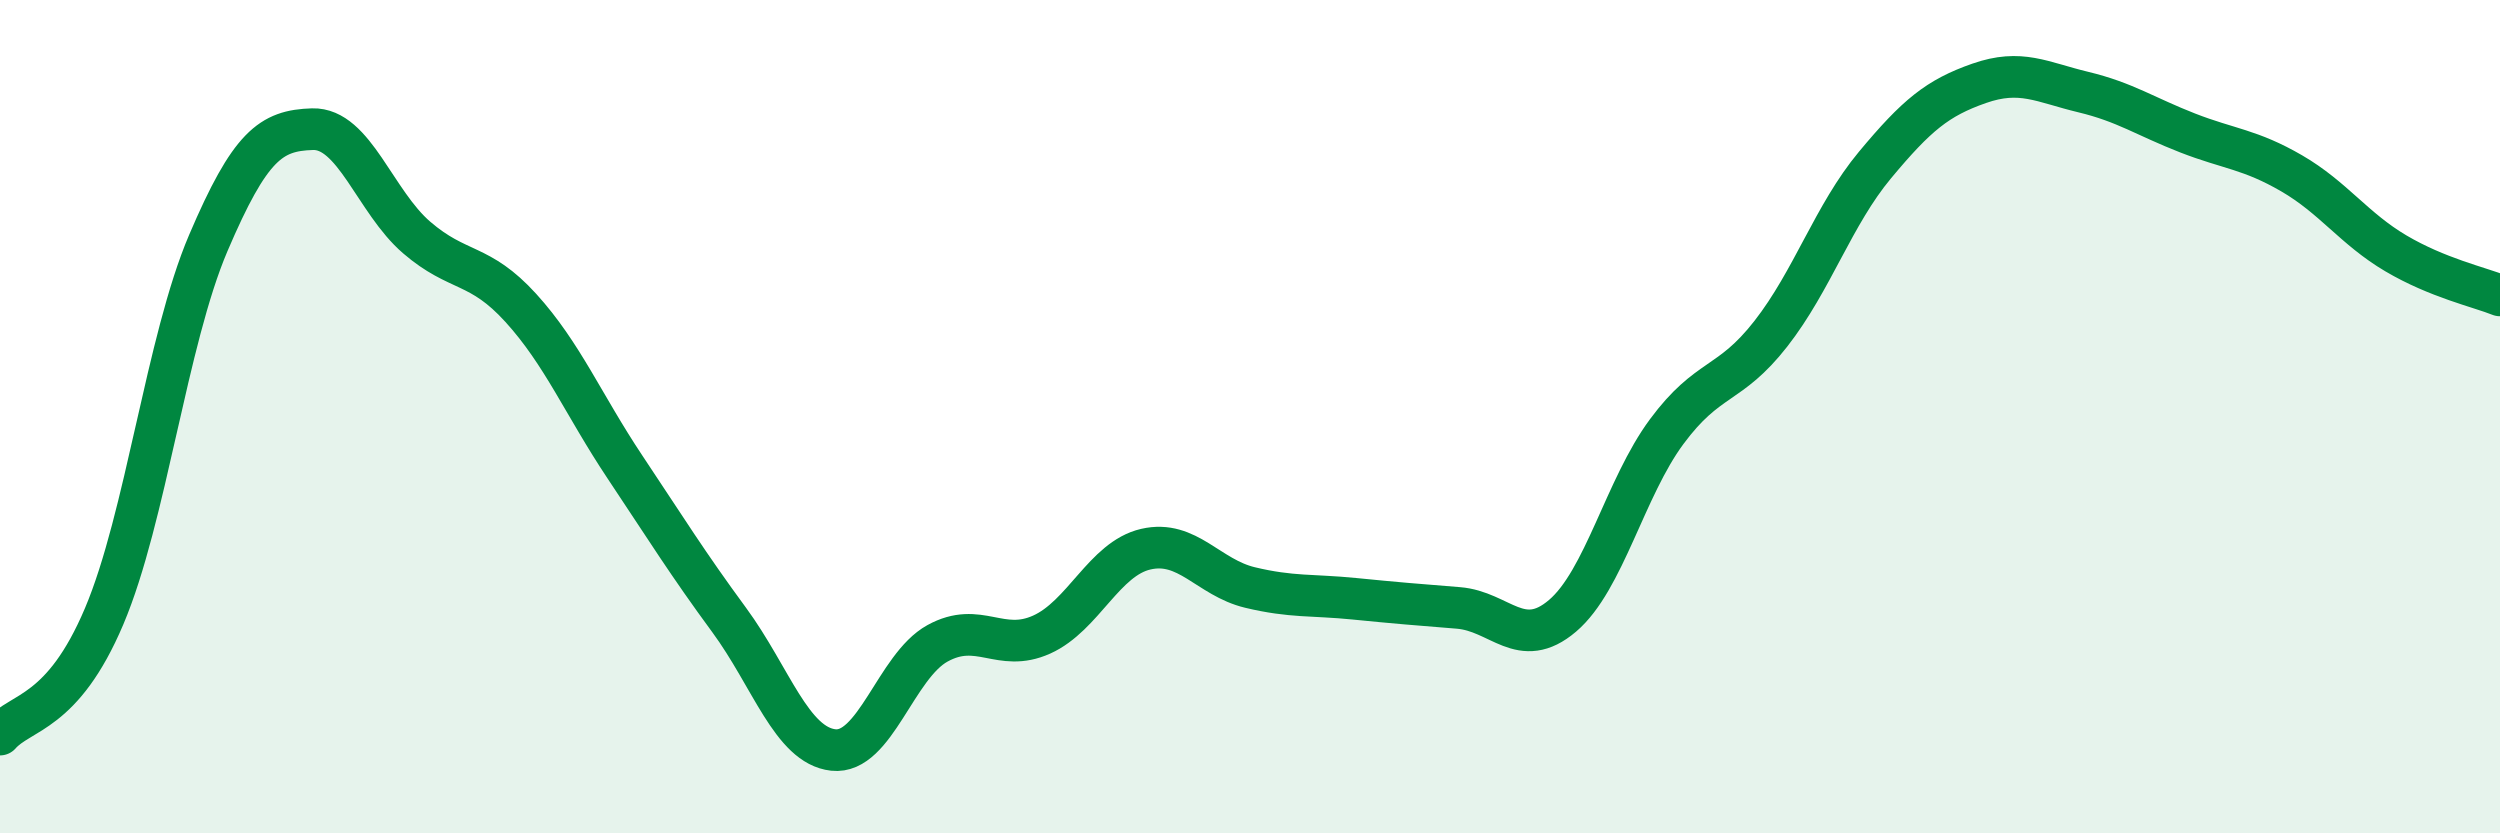
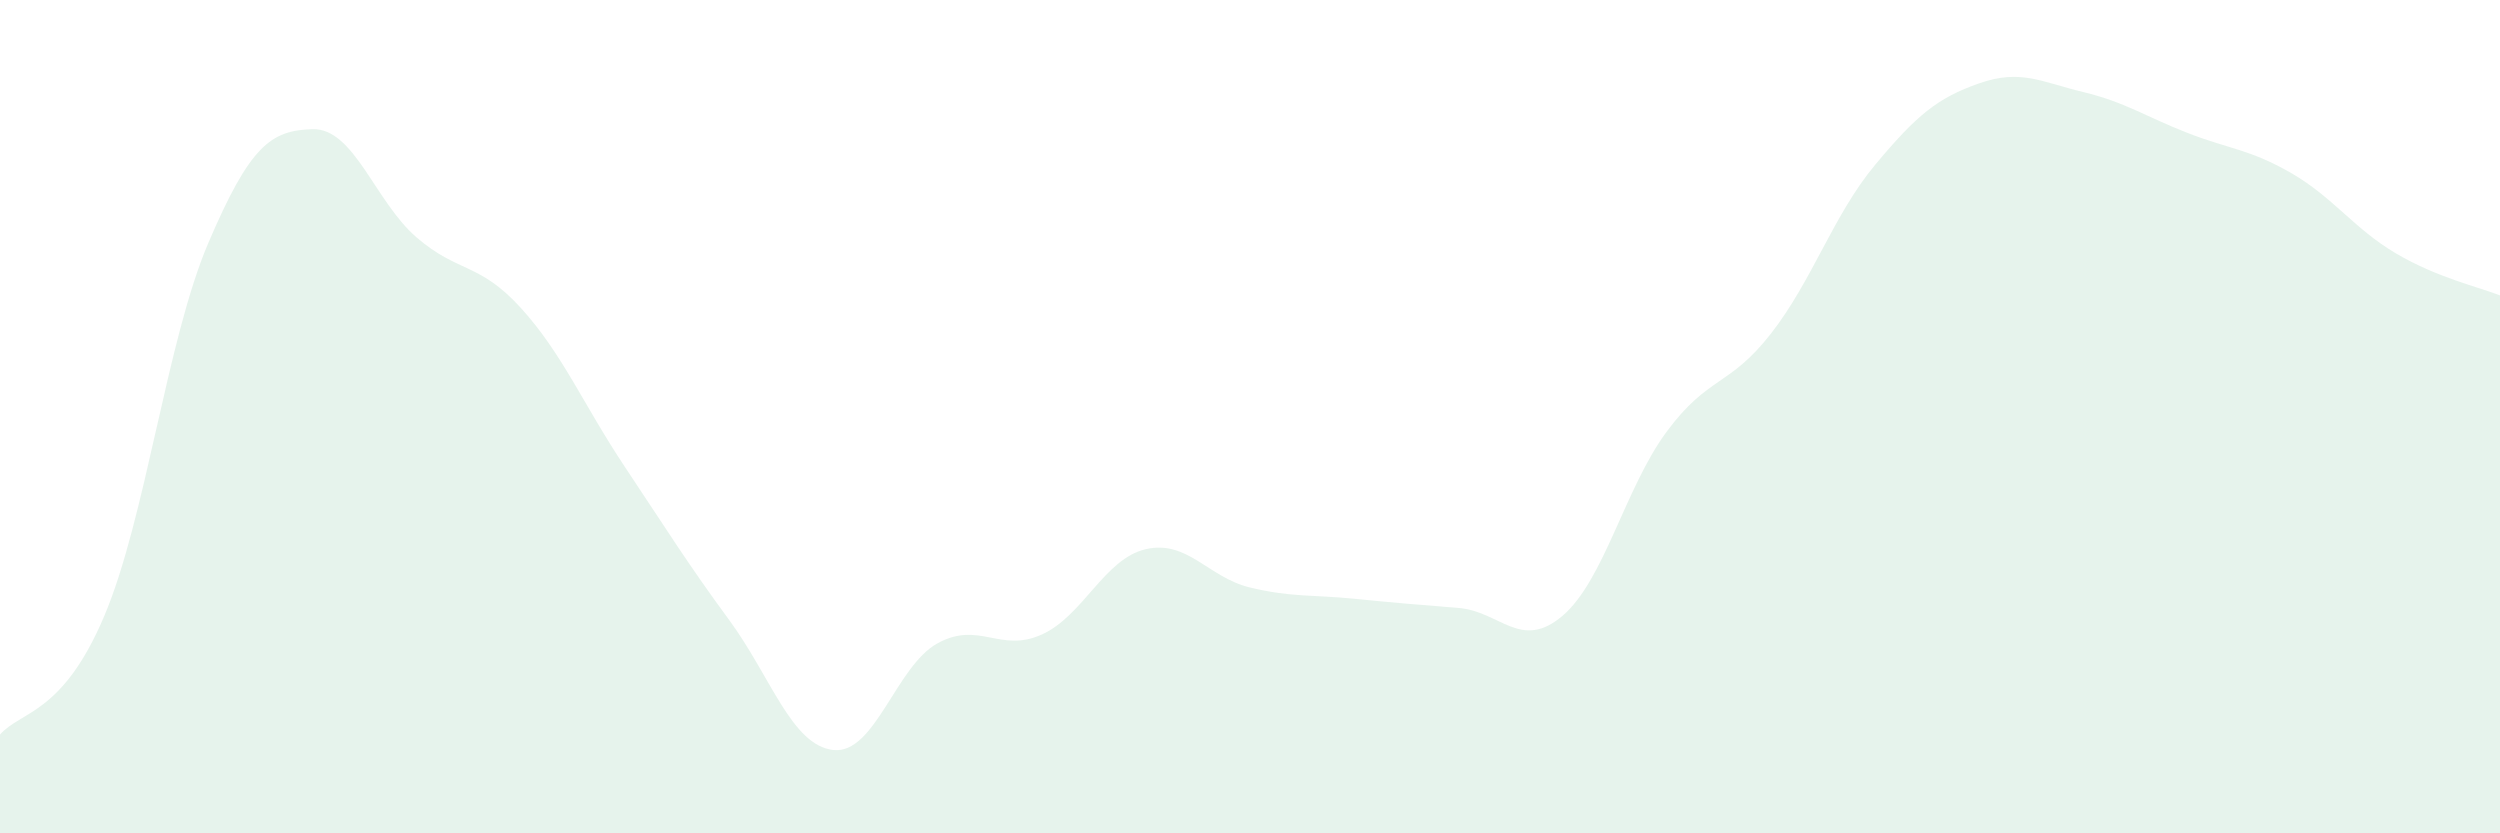
<svg xmlns="http://www.w3.org/2000/svg" width="60" height="20" viewBox="0 0 60 20">
  <path d="M 0,17.63 C 0.5,17.06 1.5,17.15 2.5,14.79 C 3.5,12.43 4,8.17 5,5.83 C 6,3.49 6.5,3.13 7.5,3.1 C 8.5,3.07 9,4.84 10,5.7 C 11,6.56 11.5,6.29 12.5,7.39 C 13.5,8.49 14,9.71 15,11.21 C 16,12.71 16.5,13.52 17.5,14.88 C 18.5,16.24 19,17.89 20,18 C 21,18.11 21.5,15.99 22.5,15.44 C 23.5,14.89 24,15.68 25,15.23 C 26,14.78 26.5,13.41 27.5,13.18 C 28.5,12.95 29,13.86 30,14.1 C 31,14.34 31.5,14.27 32.5,14.37 C 33.5,14.47 34,14.51 35,14.59 C 36,14.67 36.5,15.63 37.5,14.78 C 38.5,13.93 39,11.71 40,10.36 C 41,9.01 41.5,9.29 42.5,8.01 C 43.5,6.73 44,5.16 45,3.96 C 46,2.76 46.5,2.35 47.5,2 C 48.5,1.65 49,1.97 50,2.21 C 51,2.45 51.5,2.8 52.5,3.19 C 53.5,3.58 54,3.58 55,4.16 C 56,4.74 56.5,5.49 57.5,6.08 C 58.5,6.67 59.5,6.89 60,7.09L60 20L0 20Z" fill="#008740" opacity="0.1" stroke-linecap="round" stroke-linejoin="round" />
-   <path d="M 0,17.63 C 0.5,17.06 1.5,17.15 2.5,14.79 C 3.5,12.43 4,8.17 5,5.83 C 6,3.49 6.5,3.13 7.5,3.1 C 8.5,3.07 9,4.84 10,5.7 C 11,6.56 11.5,6.29 12.5,7.39 C 13.5,8.49 14,9.71 15,11.21 C 16,12.71 16.5,13.52 17.5,14.88 C 18.5,16.24 19,17.89 20,18 C 21,18.11 21.5,15.99 22.5,15.44 C 23.5,14.89 24,15.68 25,15.23 C 26,14.78 26.5,13.41 27.5,13.18 C 28.5,12.95 29,13.86 30,14.1 C 31,14.34 31.5,14.27 32.5,14.37 C 33.5,14.47 34,14.51 35,14.59 C 36,14.67 36.5,15.63 37.5,14.78 C 38.5,13.93 39,11.71 40,10.36 C 41,9.01 41.5,9.29 42.5,8.01 C 43.5,6.73 44,5.16 45,3.96 C 46,2.76 46.5,2.35 47.5,2 C 48.5,1.65 49,1.97 50,2.21 C 51,2.45 51.5,2.8 52.5,3.19 C 53.5,3.58 54,3.58 55,4.16 C 56,4.74 56.5,5.49 57.5,6.08 C 58.5,6.67 59.5,6.89 60,7.09" stroke="#008740" stroke-width="1" fill="none" stroke-linecap="round" stroke-linejoin="round" />
</svg>